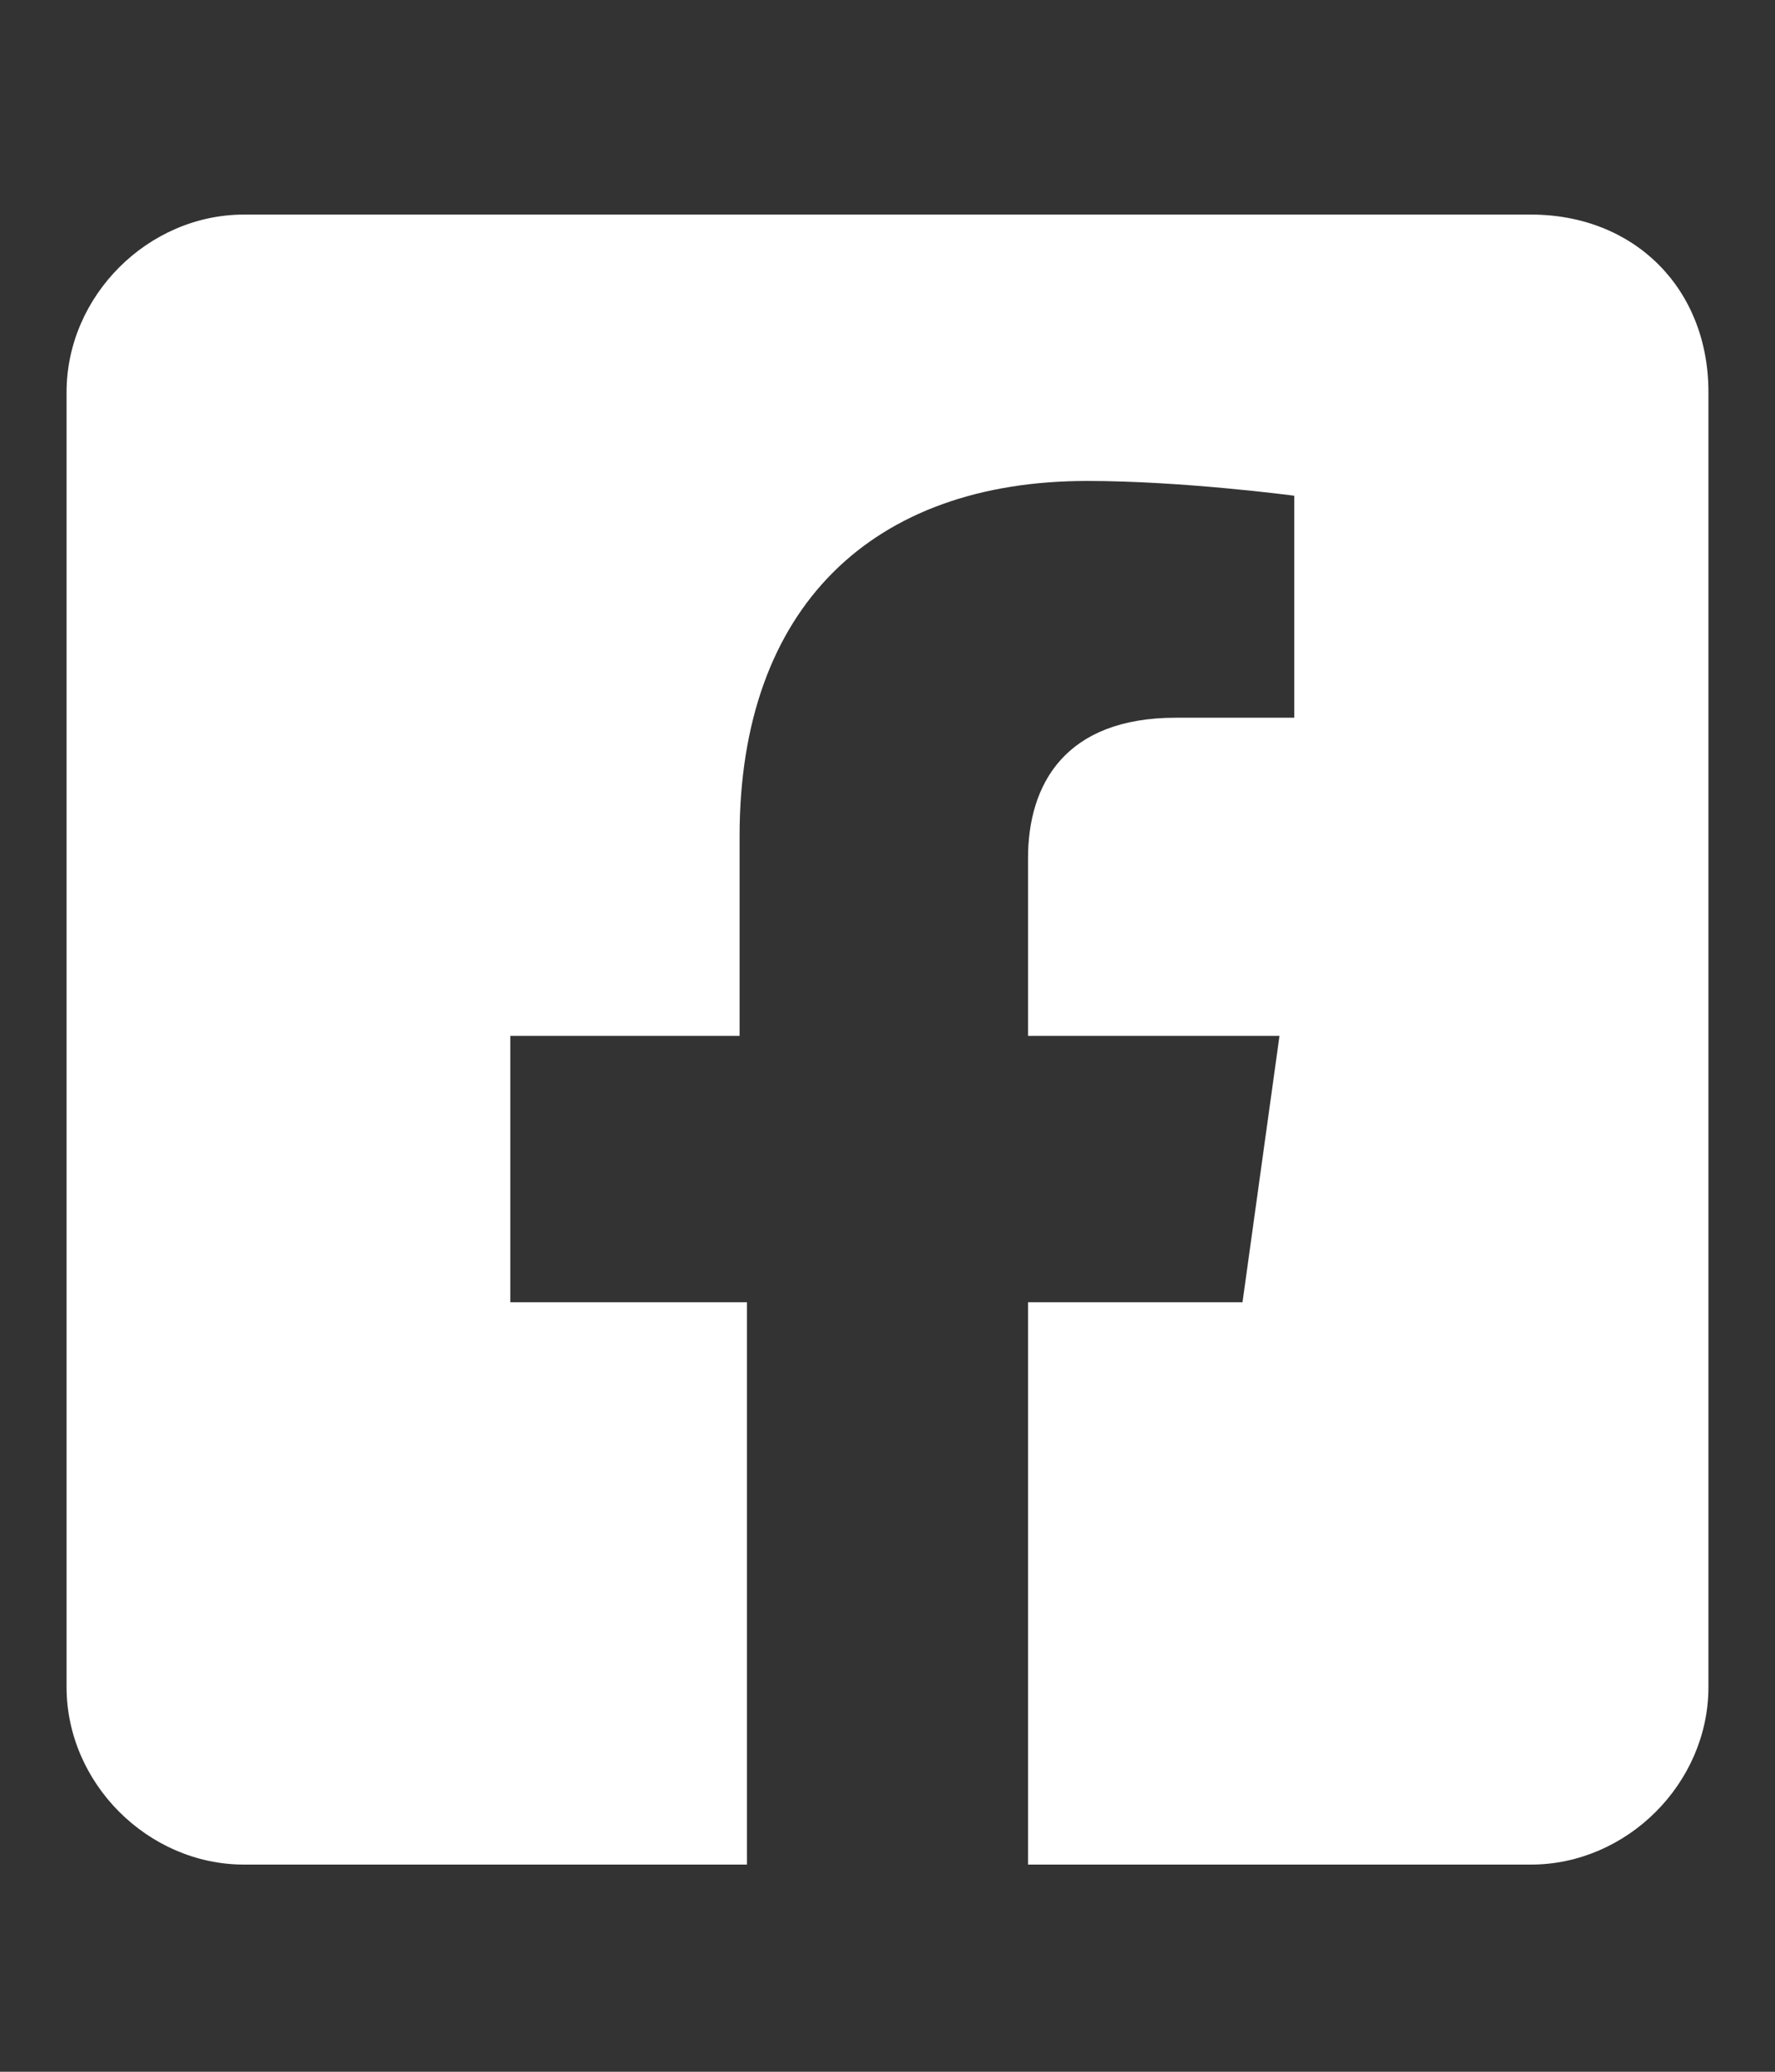
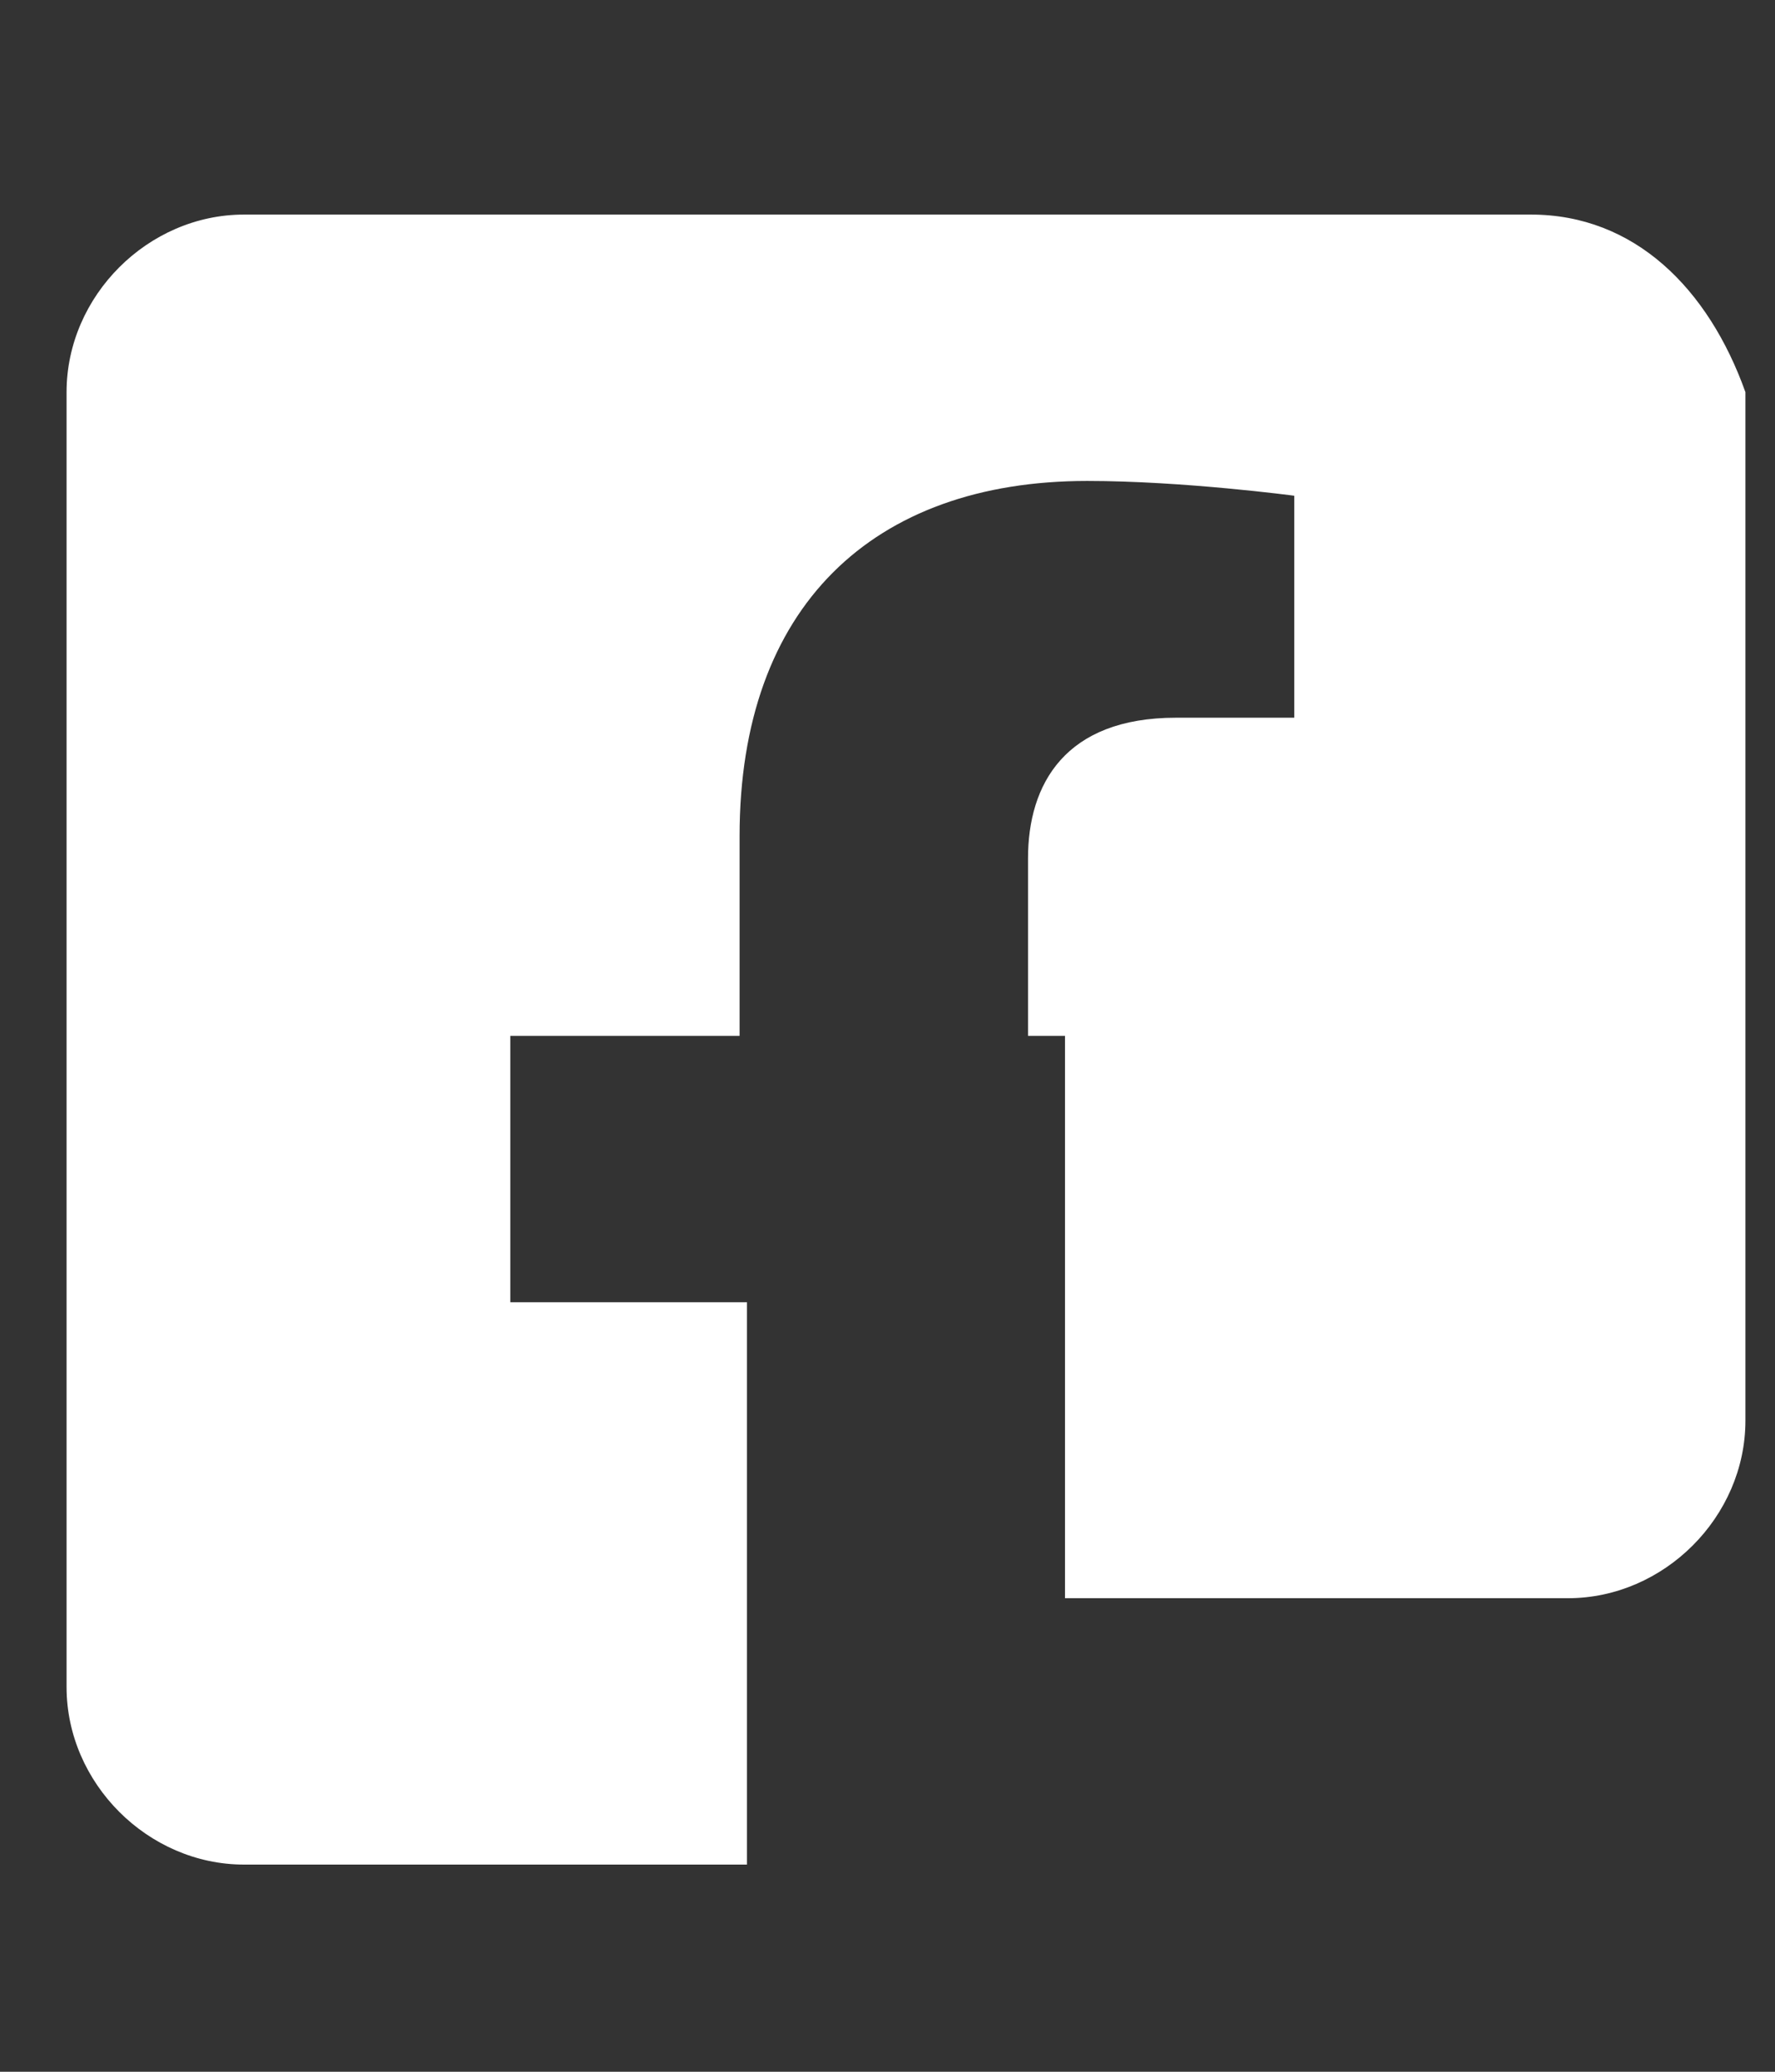
<svg xmlns="http://www.w3.org/2000/svg" version="1.1" id="Layer_1" x="0px" y="0px" viewBox="0 0 24 28" style="enable-background:new 0 0 24 28;" xml:space="preserve">
  <rect x="0" y="0" width="24" height="28" fill="#333333" stroke="none" />
  <style type="text/css">
	.st0{fill:#FFFFFF;}
</style>
  <title>youtube-square</title>
-   <path class="st0" d="M20.7,2.9H3.3c-1.3,0-2.4,1.1-2.4,2.4v17.5c0,1.3,1.1,2.4,2.4,2.4h6.8v-7.6H6.9V14h3.1v-2.7  c0-3.1,1.8-4.8,4.7-4.8c1.3,0,2.8,0.2,2.8,0.2v3h-1.6c-1.5,0-2,0.9-2,1.9V14h3.4l-0.5,3.6h-2.9v7.6h6.8c1.3,0,2.4-1.1,2.4-2.4V5.3  C23.1,3.9,22.1,2.9,20.7,2.9z" />
+   <path class="st0" d="M20.7,2.9H3.3c-1.3,0-2.4,1.1-2.4,2.4v17.5c0,1.3,1.1,2.4,2.4,2.4h6.8v-7.6H6.9V14h3.1v-2.7  c0-3.1,1.8-4.8,4.7-4.8c1.3,0,2.8,0.2,2.8,0.2v3h-1.6c-1.5,0-2,0.9-2,1.9V14h3.4h-2.9v7.6h6.8c1.3,0,2.4-1.1,2.4-2.4V5.3  C23.1,3.9,22.1,2.9,20.7,2.9z" />
</svg>